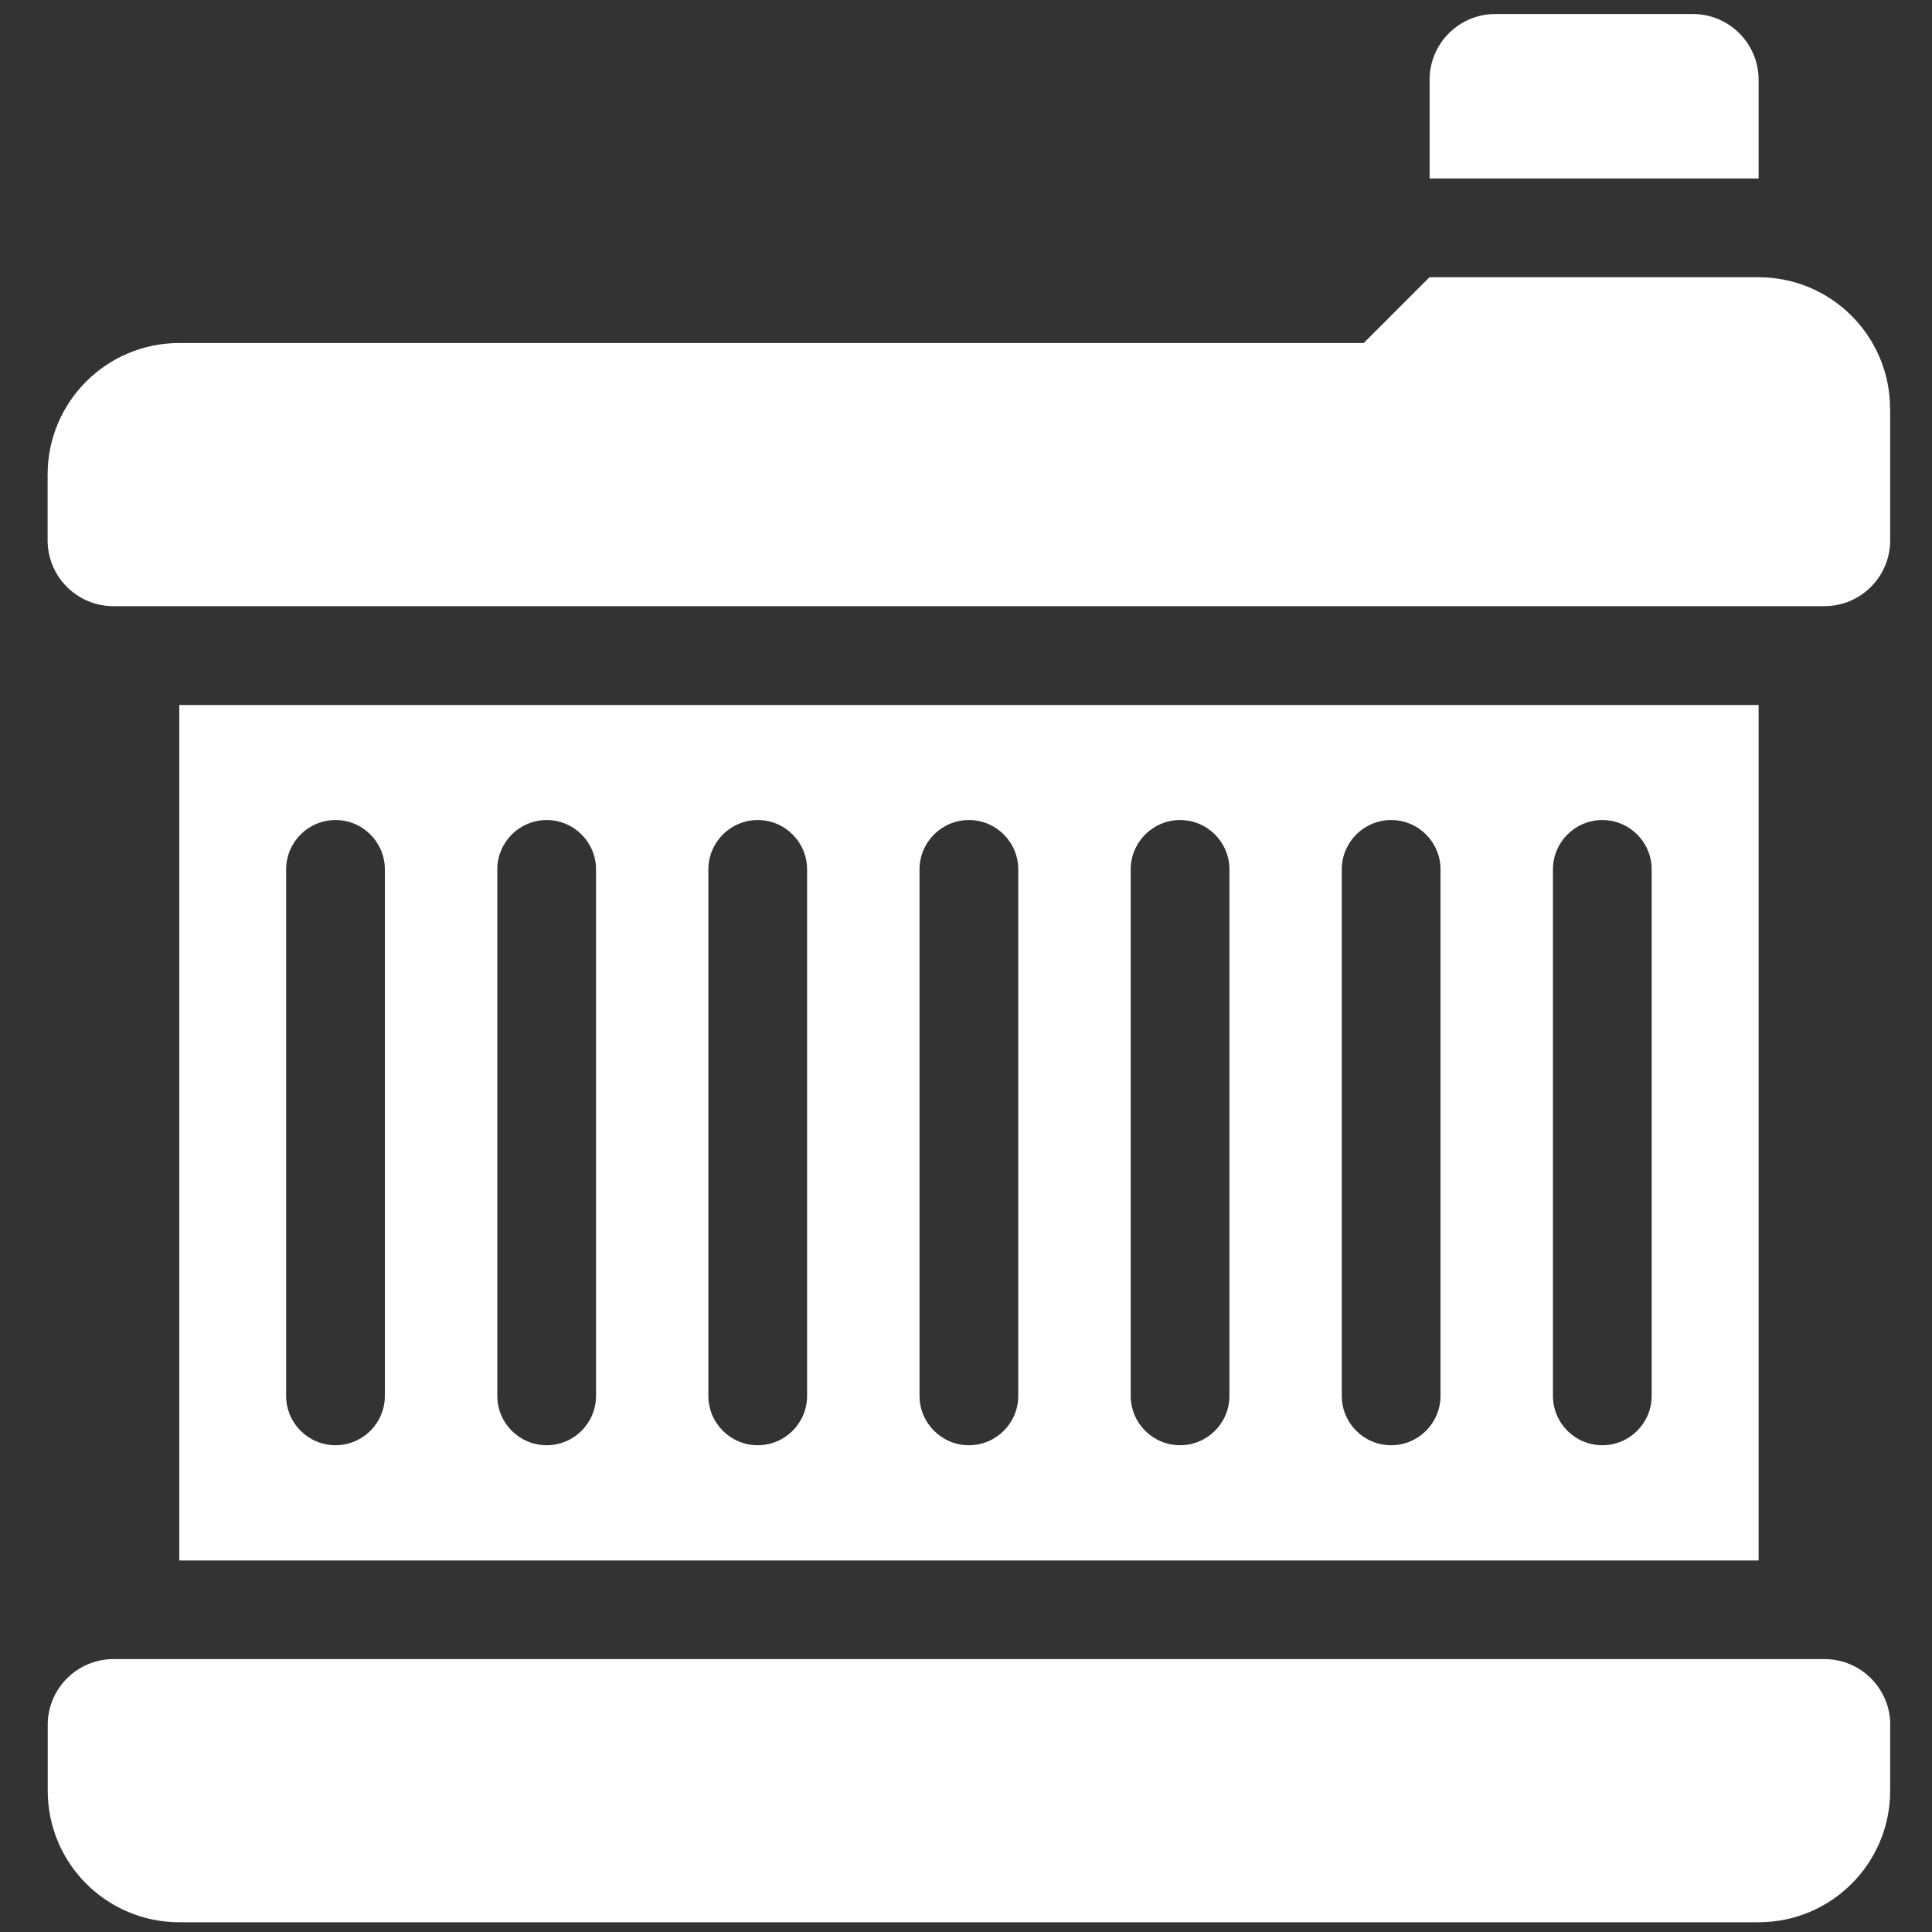
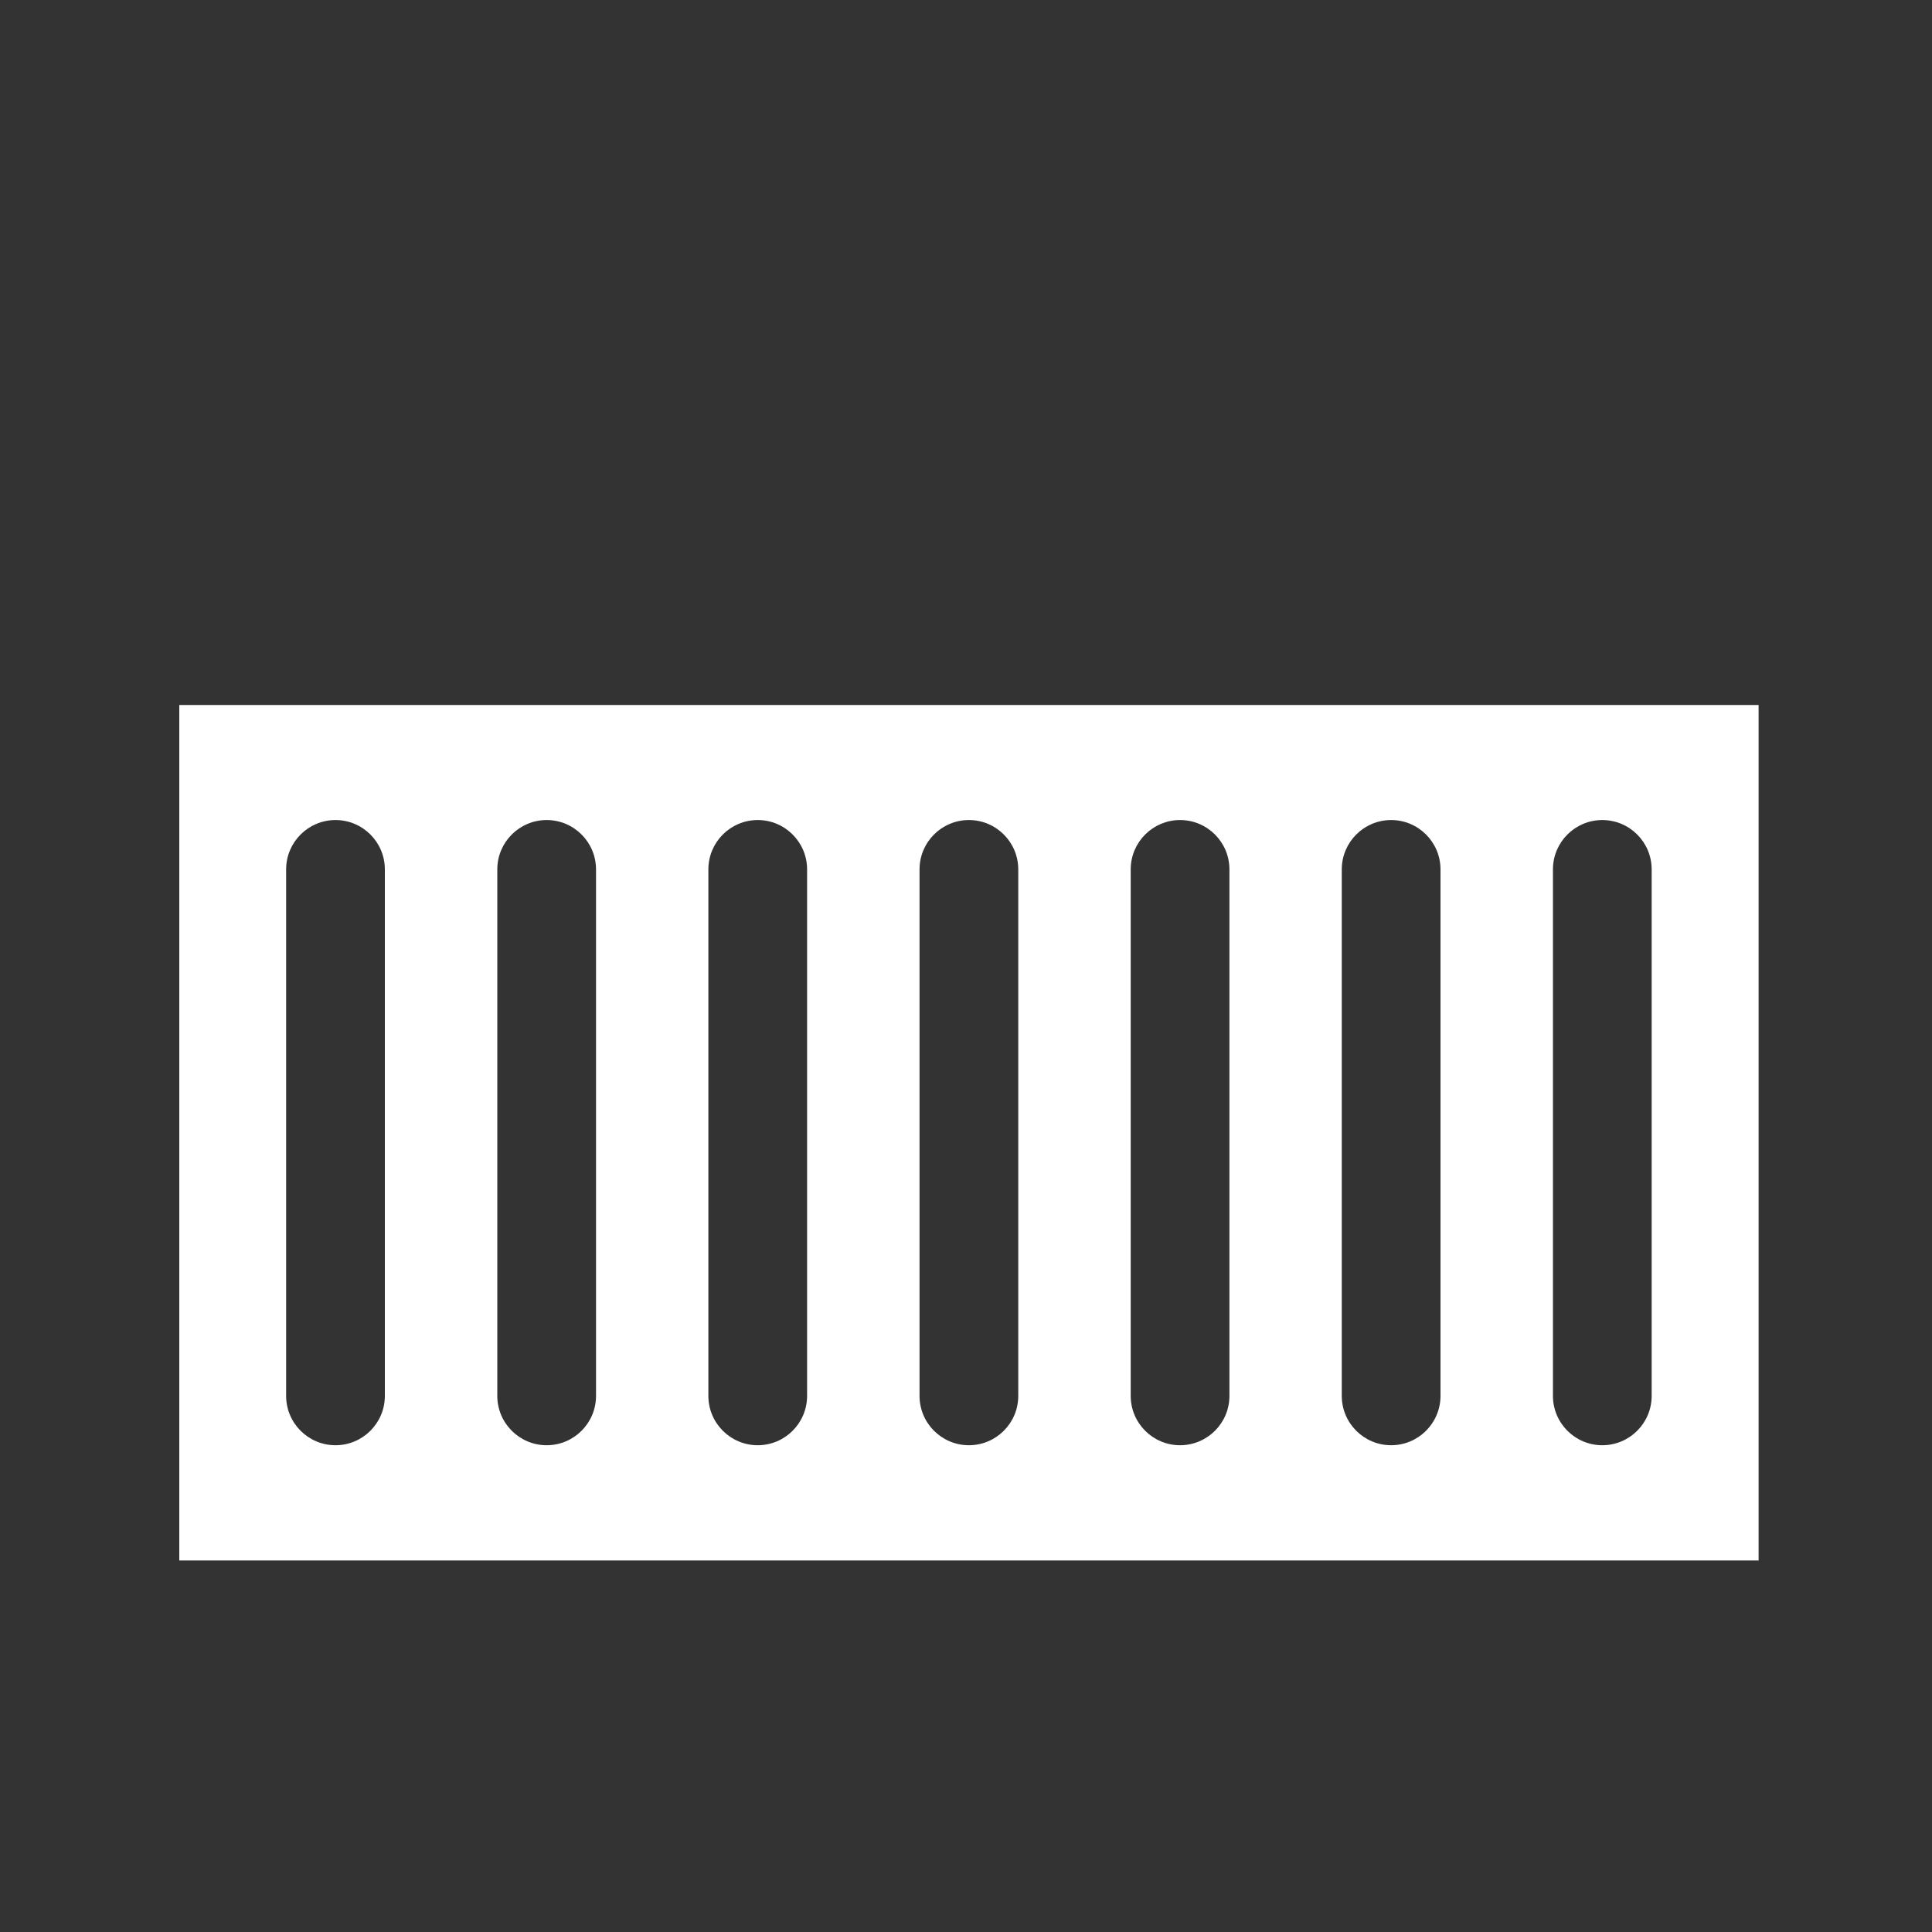
<svg xmlns="http://www.w3.org/2000/svg" id="Layer_1" data-name="Layer 1" viewBox="0 0 200 200">
  <rect x="0" y="0" width="200" height="200" fill="#333333" stroke="none" />
  <defs>
    <style>
      .cls-1 {
        fill: #fff;
      }
    </style>
  </defs>
-   <path class="cls-1" d="M195.67,42.32v13.62c0,3.76-3.05,6.81-6.81,6.81H11.74c-3.76,0-6.81-3.05-6.81-6.81v-6.81c0-7.53,6.1-13.62,13.62-13.62h122.62l6.81-6.81h34.06c7.53,0,13.62,6.1,13.62,13.62Z" />
-   <path class="cls-1" d="M195.67,178.56v6.81c0,7.53-6.1,13.62-13.62,13.62H18.56c-7.53,0-13.62-6.1-13.62-13.62v-6.81c0-3.76,3.05-6.81,6.81-6.81h177.12c3.76,0,6.81,3.05,6.81,6.81Z" />
  <path class="cls-1" d="M18.56,72.98v88.56h163.49v-88.56H18.56ZM39.84,144.5c0,2.82-2.29,5.11-5.11,5.11s-5.11-2.29-5.11-5.11v-54.5c0-2.82,2.29-5.11,5.11-5.11s5.11,2.29,5.11,5.11v54.5ZM61.7,144.5c0,2.82-2.29,5.11-5.11,5.11s-5.11-2.29-5.11-5.11v-54.5c0-2.82,2.29-5.11,5.11-5.11s5.11,2.29,5.11,5.11v54.5ZM83.55,144.5c0,2.82-2.29,5.11-5.11,5.11s-5.11-2.29-5.11-5.11v-54.5c0-2.82,2.29-5.11,5.11-5.11s5.11,2.29,5.11,5.11v54.5ZM105.41,144.5c0,2.82-2.29,5.11-5.11,5.11s-5.11-2.29-5.11-5.11v-54.5c0-2.82,2.29-5.11,5.11-5.11s5.11,2.29,5.11,5.11v54.5ZM127.27,144.5c0,2.82-2.29,5.11-5.11,5.11s-5.11-2.29-5.11-5.11v-54.5c0-2.82,2.29-5.11,5.11-5.11s5.11,2.29,5.11,5.11v54.5ZM149.12,144.5c0,2.82-2.29,5.11-5.11,5.11s-5.11-2.29-5.11-5.11v-54.5c0-2.82,2.29-5.11,5.11-5.11s5.11,2.29,5.11,5.11v54.5ZM170.98,144.5c0,2.82-2.29,5.11-5.11,5.11s-5.11-2.29-5.11-5.11v-54.5c0-2.82,2.29-5.11,5.11-5.11s5.11,2.29,5.11,5.11v54.5Z" />
-   <path class="cls-1" d="M182.05,18.48h-34.06v-10.22c0-3.76,3.05-6.81,6.81-6.81h20.44c3.76,0,6.81,3.05,6.81,6.81v10.22Z" />
</svg>